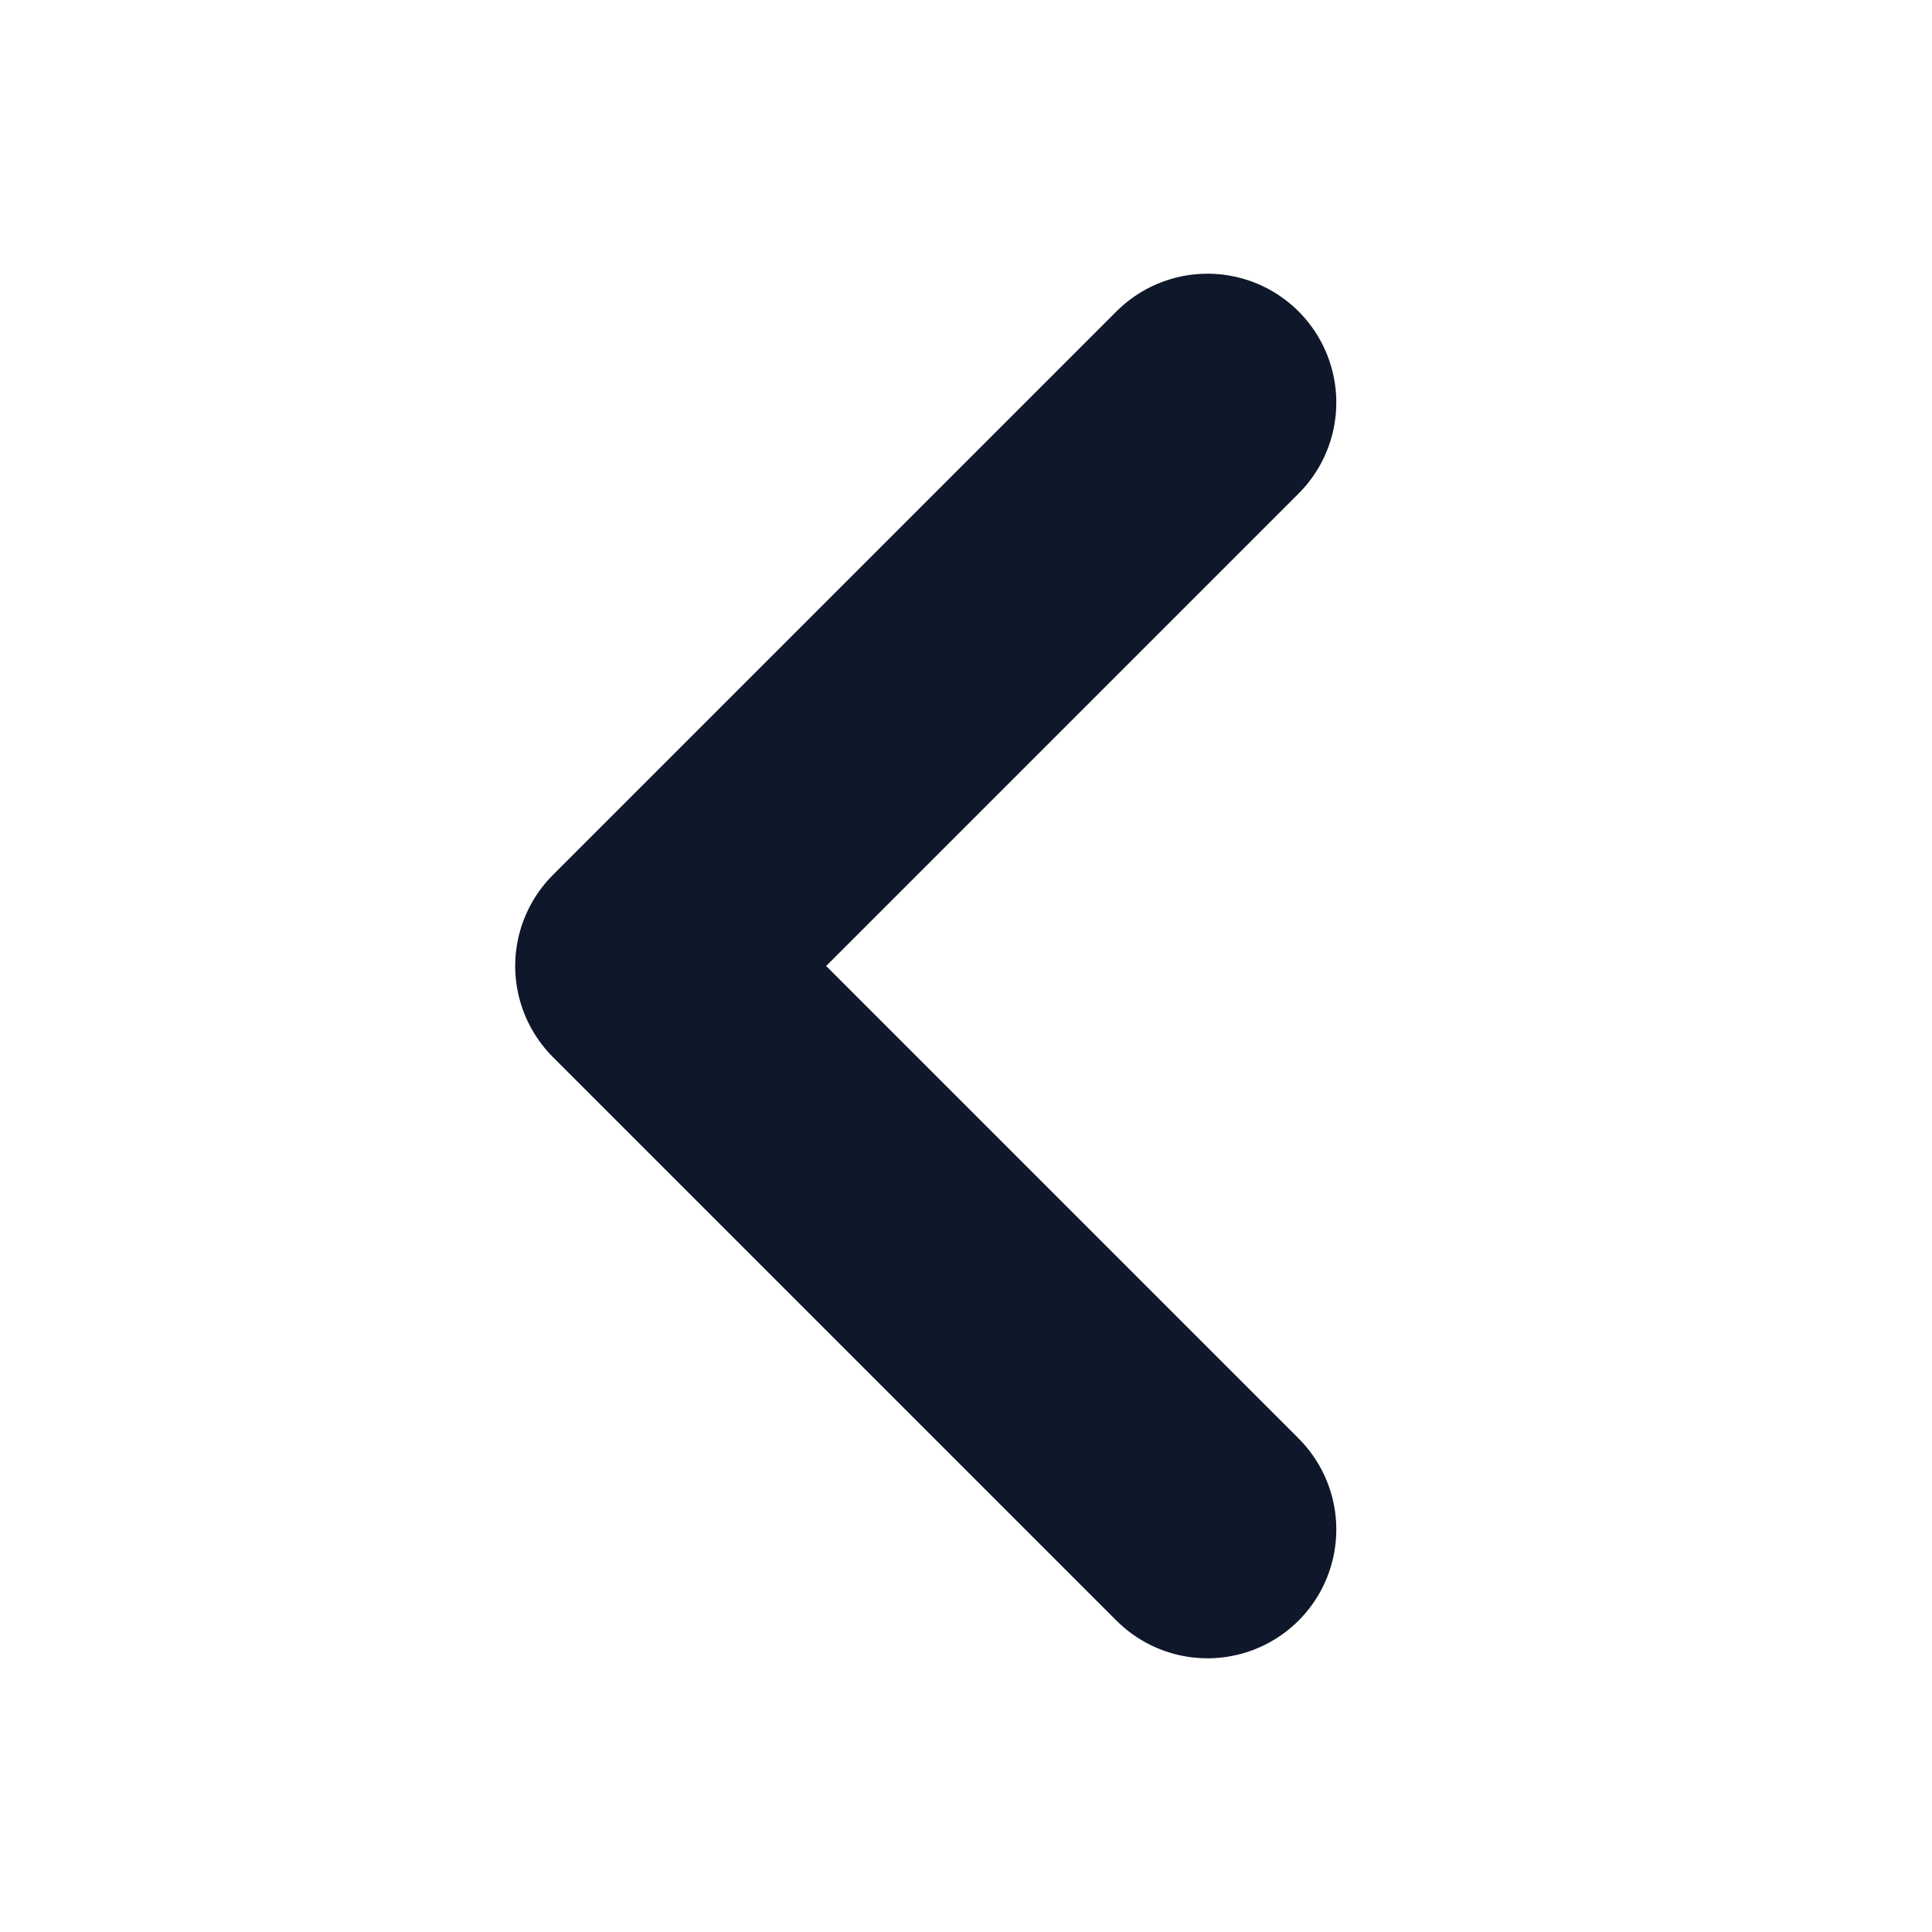
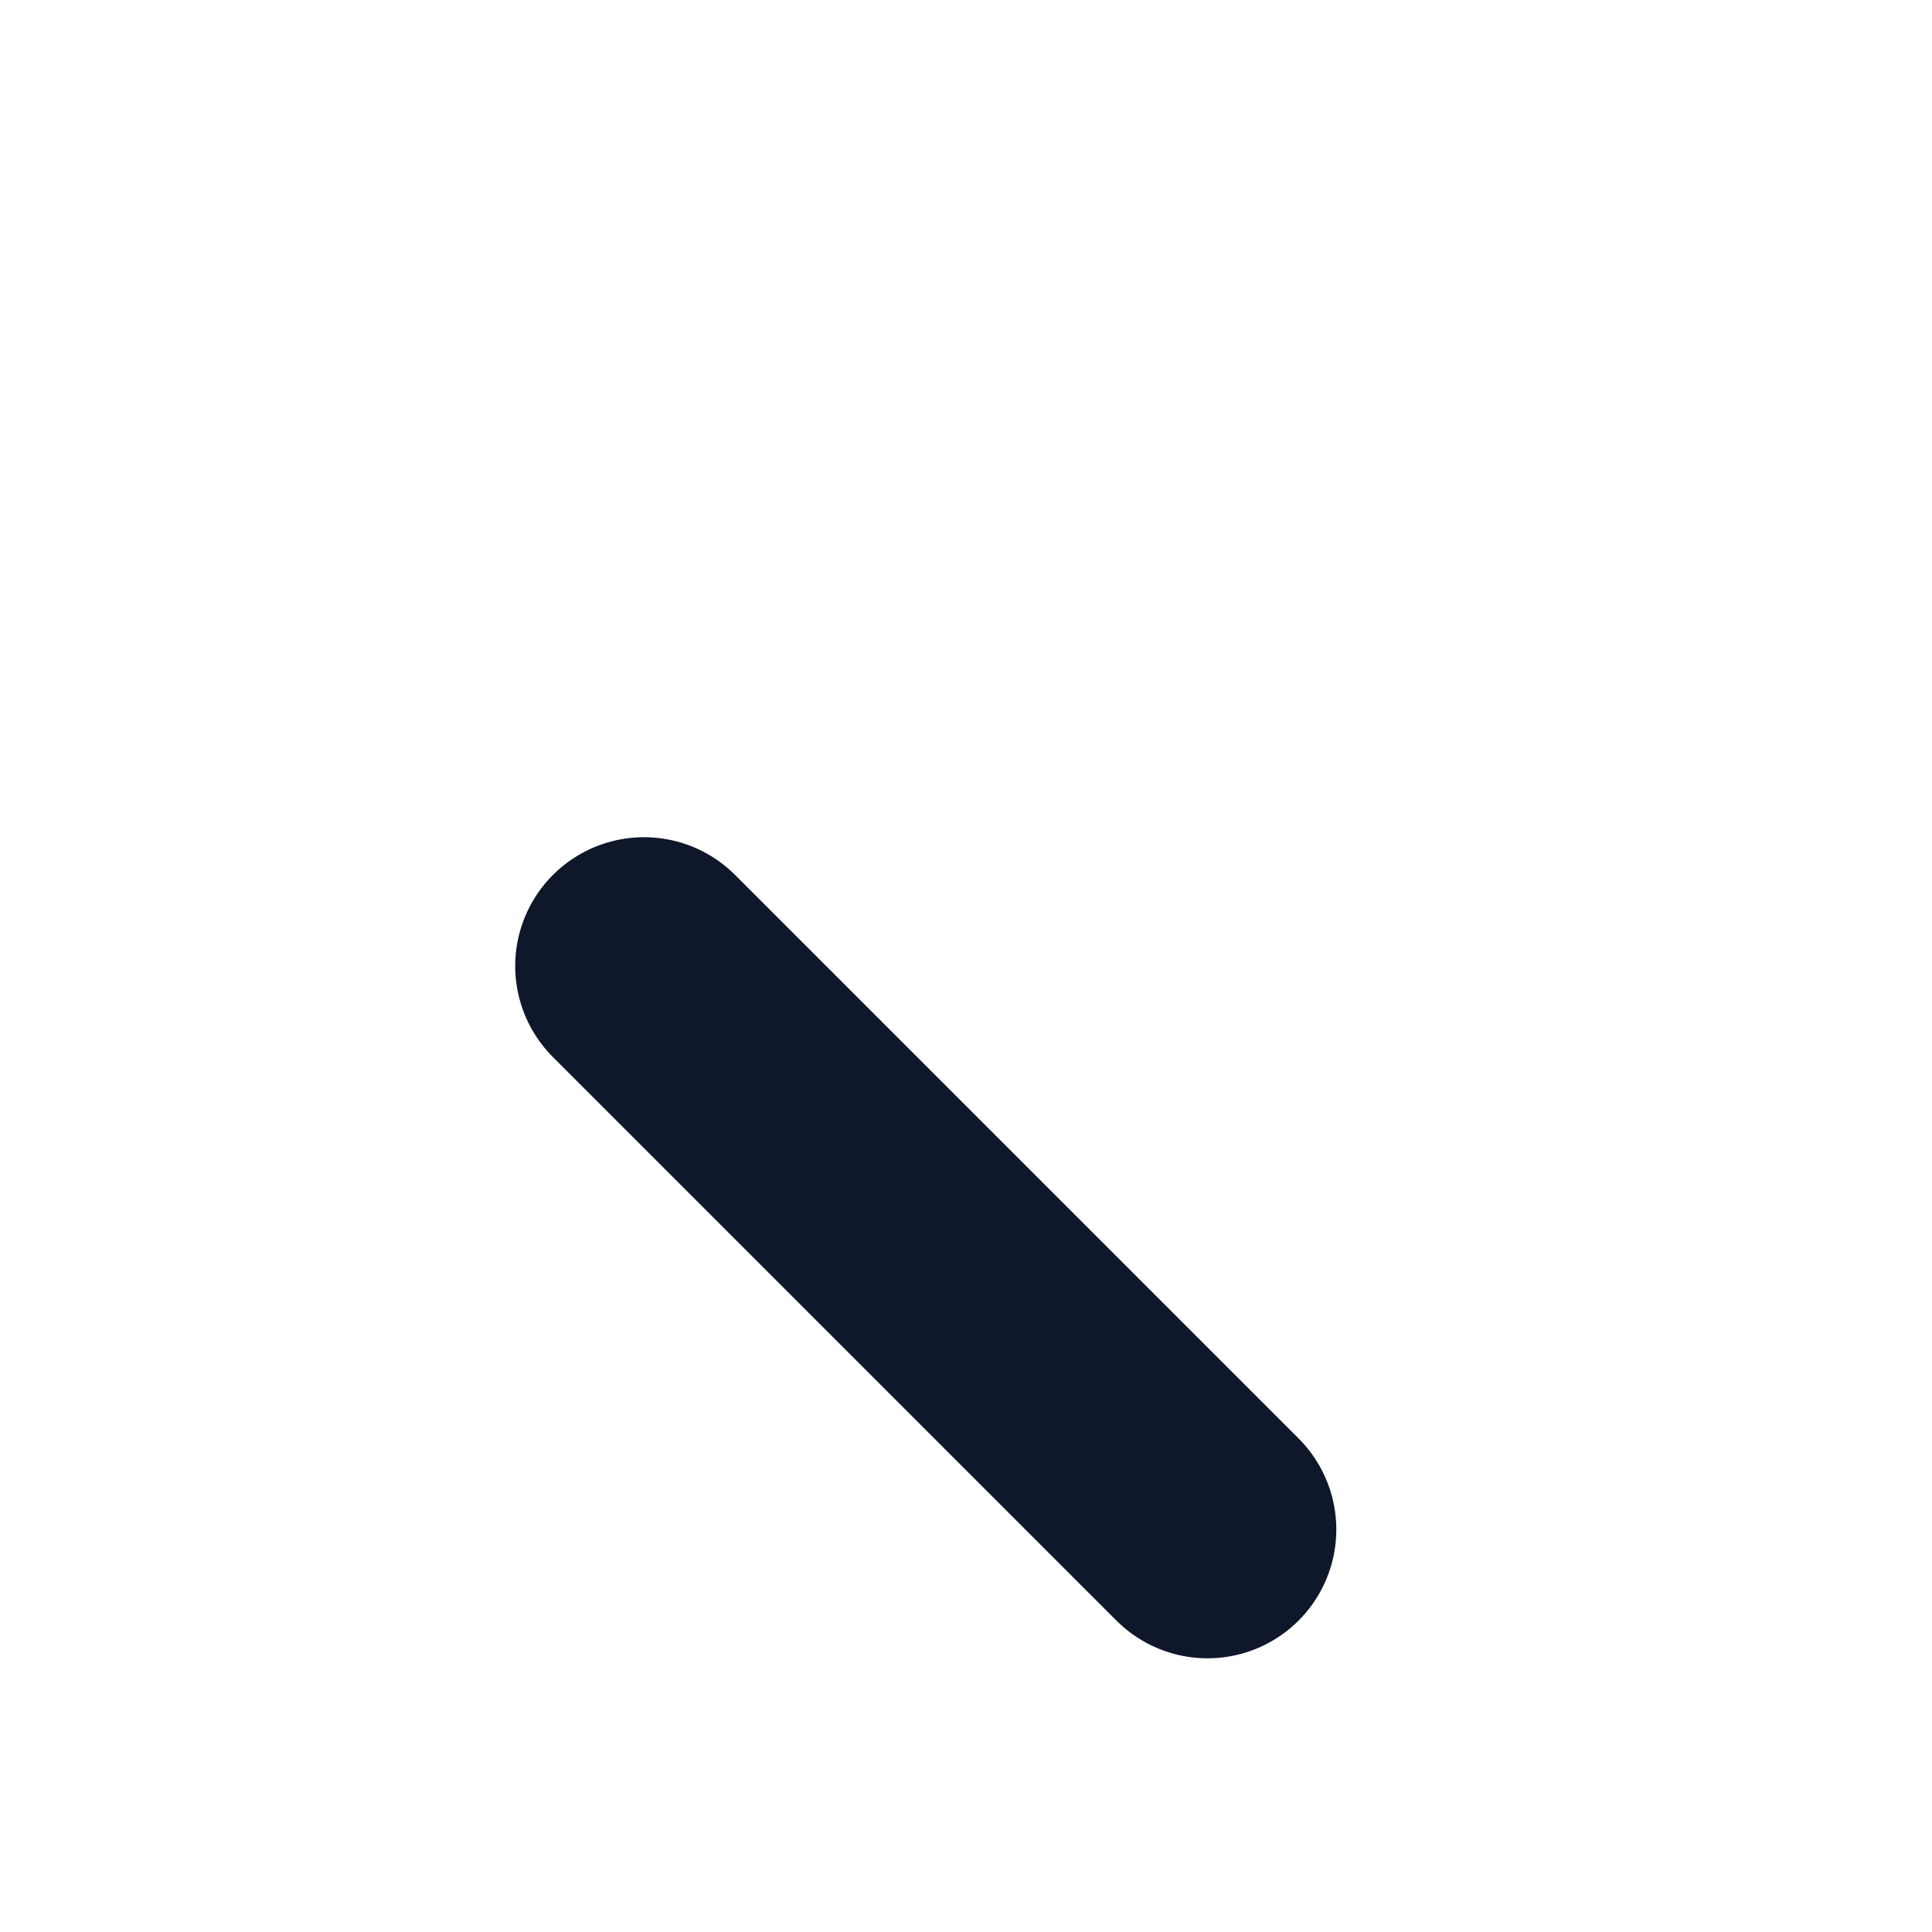
<svg xmlns="http://www.w3.org/2000/svg" width="15" height="15" viewBox="0 0 15 15" fill="none">
-   <path d="M9.375 11.875L5 7.5L9.375 3.125" stroke="#0F172A" stroke-width="2" stroke-linecap="round" stroke-linejoin="round" />
+   <path d="M9.375 11.875L5 7.5" stroke="#0F172A" stroke-width="2" stroke-linecap="round" stroke-linejoin="round" />
</svg>